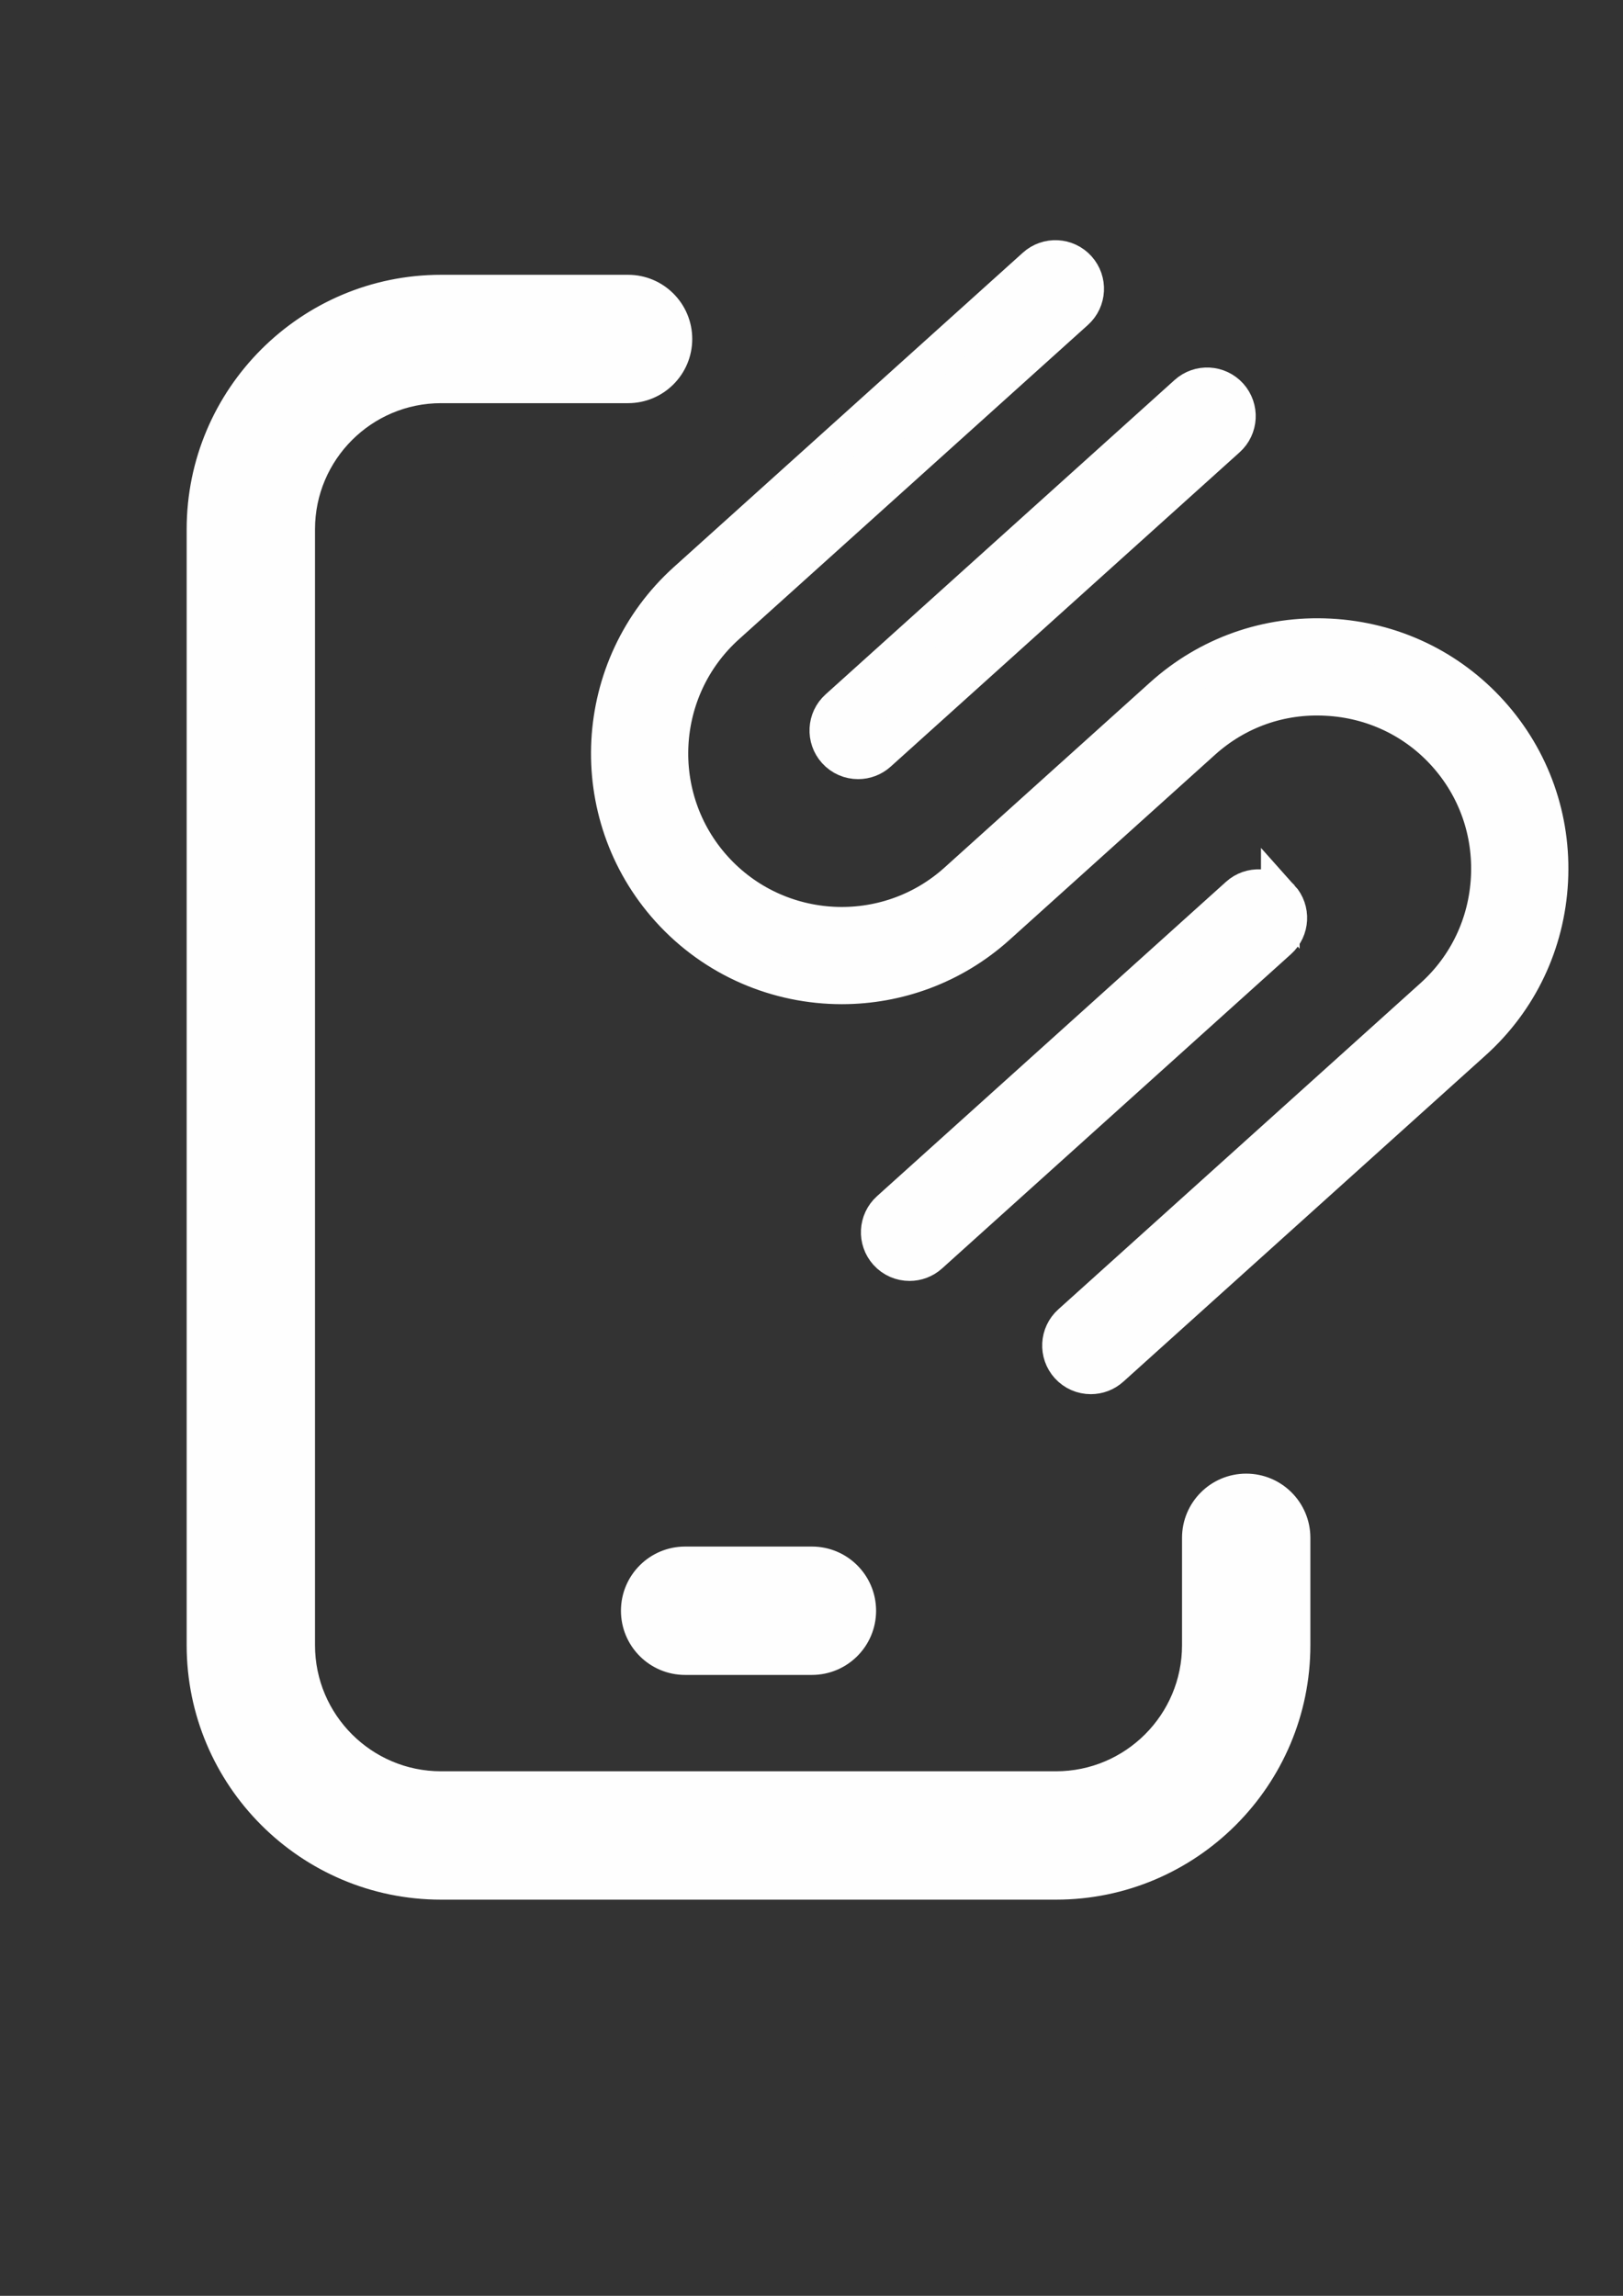
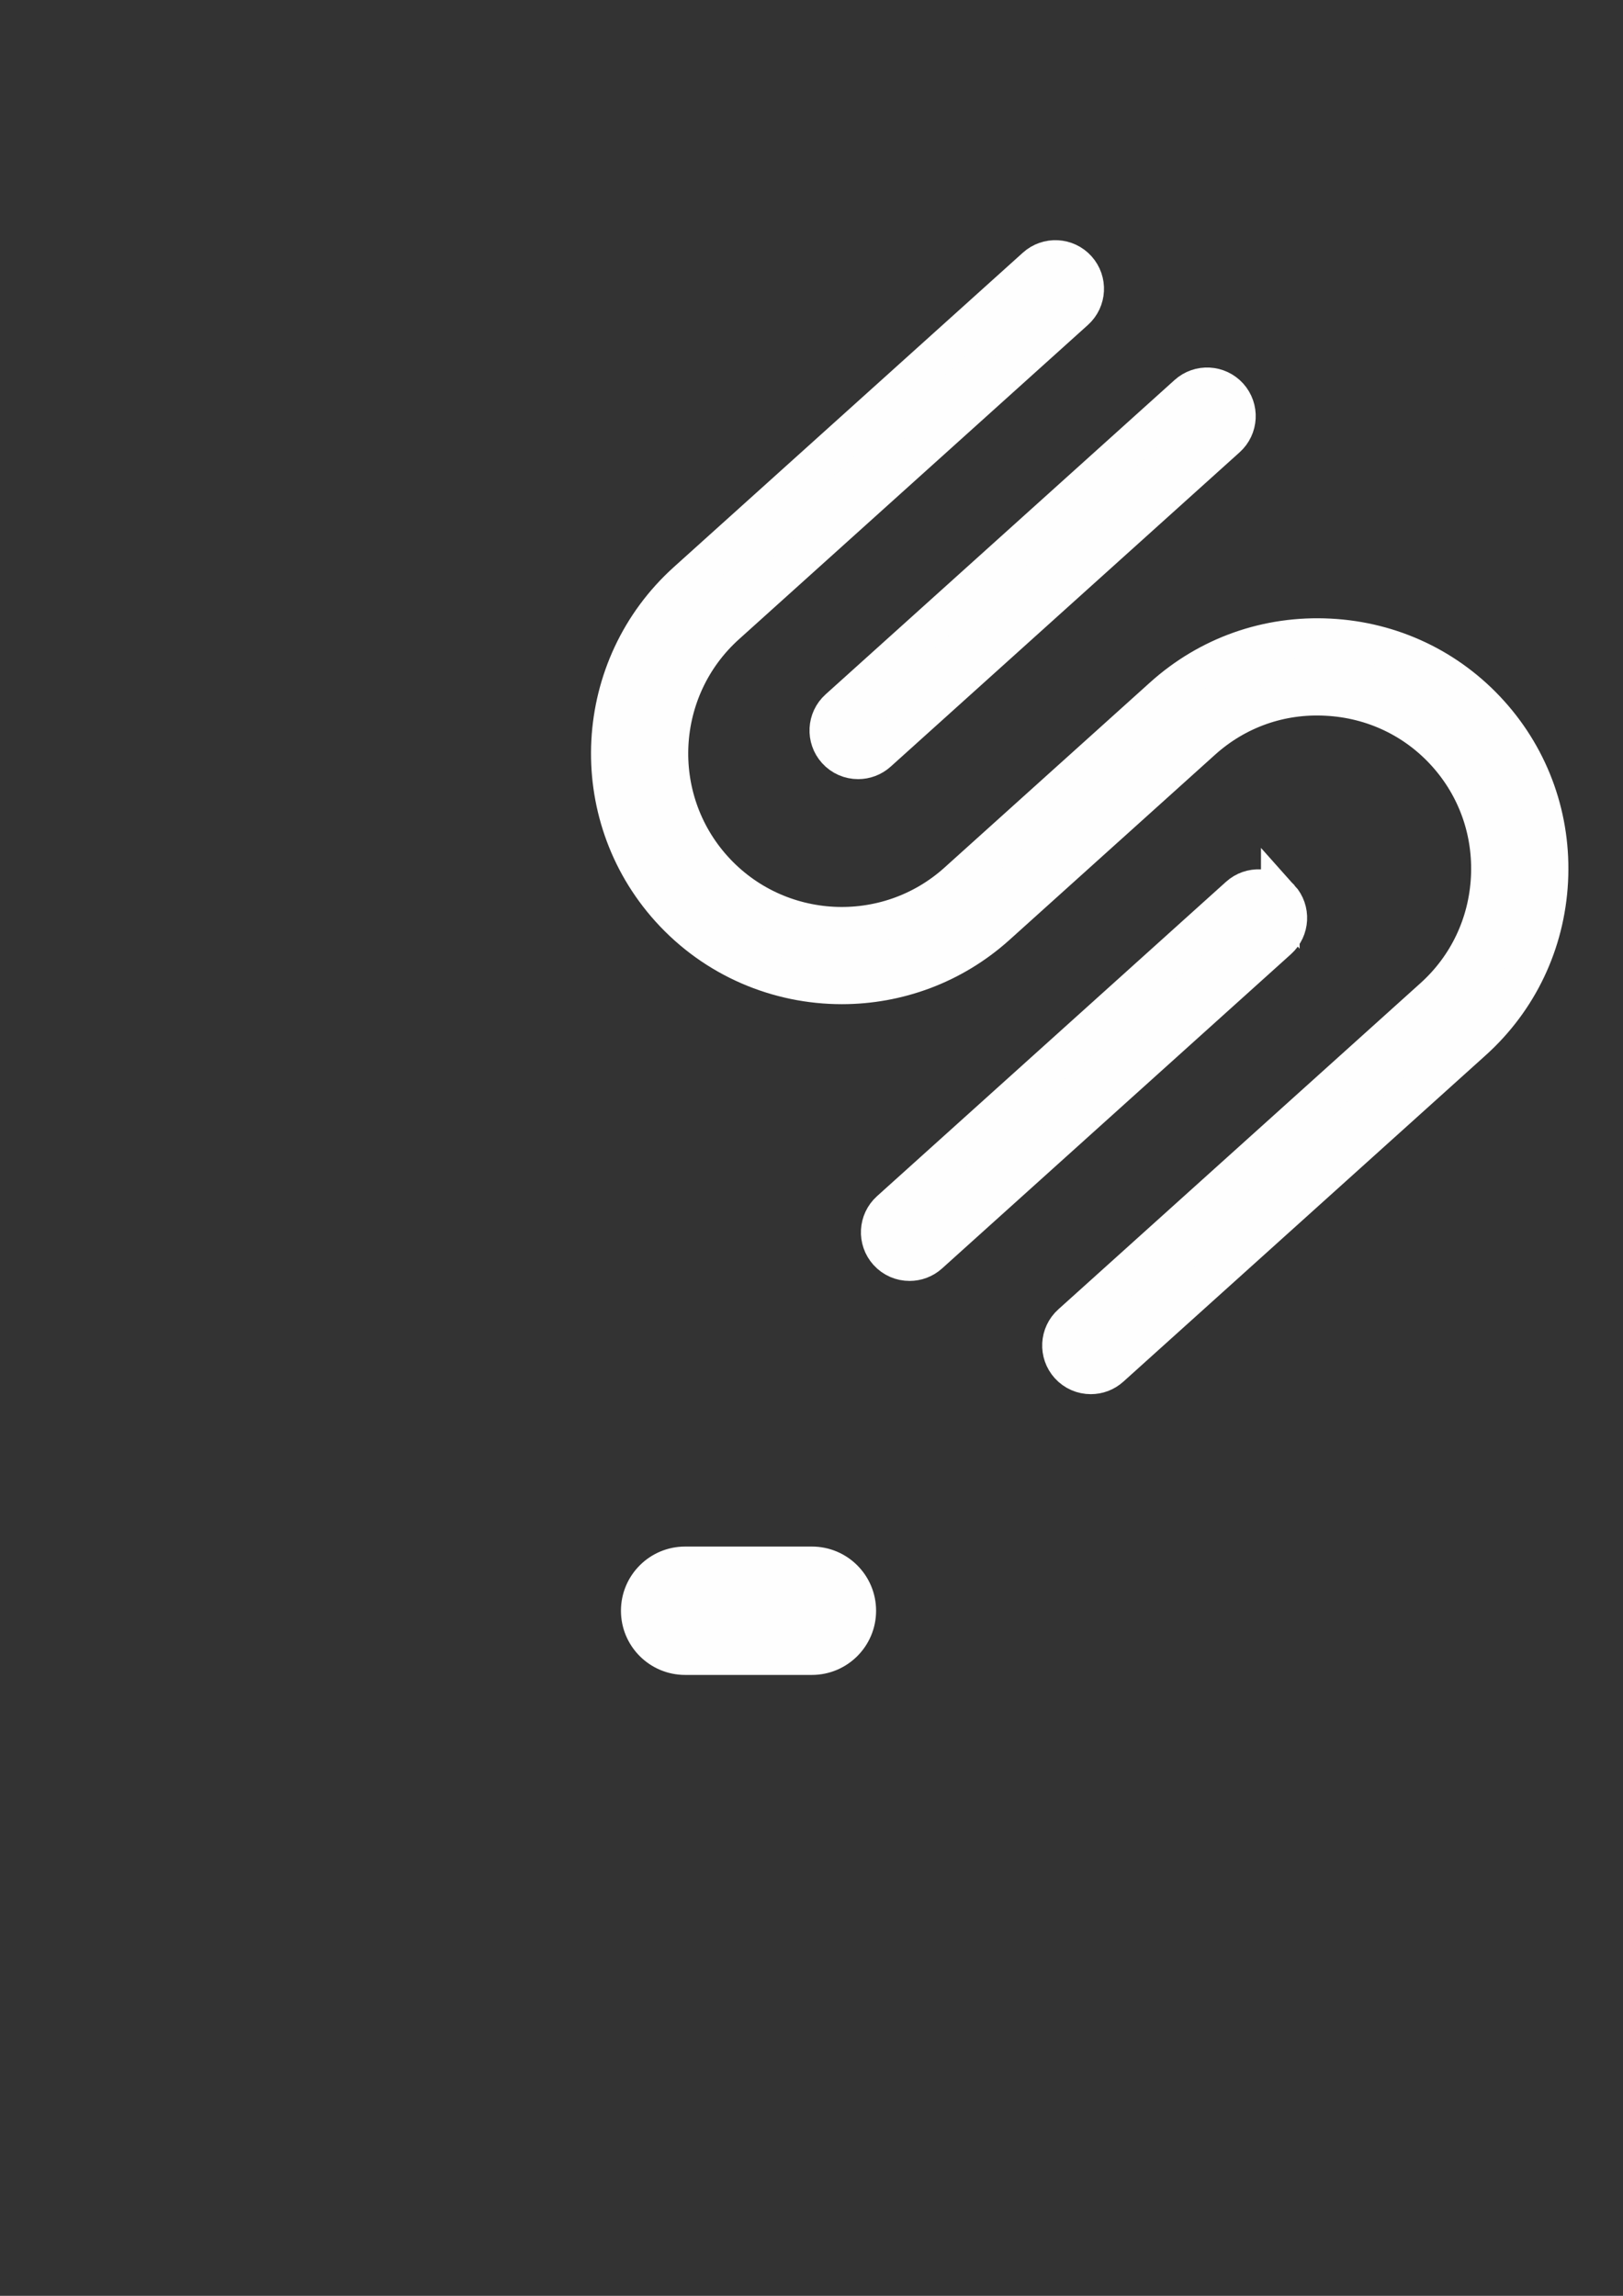
<svg xmlns="http://www.w3.org/2000/svg" xml:space="preserve" width="210mm" height="297mm" version="1.1" style="shape-rendering:geometricPrecision; text-rendering:geometricPrecision; image-rendering:optimizeQuality; fill-rule:evenodd; clip-rule:evenodd" viewBox="0 0 21000 29700">
  <rect x="0" y="0" width="21000" height="29700" fill="#333333" stroke="none" />
  <defs>
    <style type="text/css">
   
    .str1 {stroke:#FEFEFE;stroke-width:500;stroke-miterlimit:22.926}
    .str0 {stroke:#FEFEFE;stroke-width:20;stroke-miterlimit:22.926}
    .fil0 {fill:#FEFEFE}
    .fil1 {fill:#FEFEFE;fill-rule:nonzero}
   
  </style>
  </defs>
  <g id="Capa_x0020_1">
    <path class="fil0 str0" d="M8864.81 21657.85l1640.62 0c453.06,0 820.31,-367.29 820.31,-820.31 0,-453.06 -367.25,-820.31 -820.31,-820.31l-1640.62 0c-453.06,0 -820.31,367.25 -820.31,820.31 0,453.06 367.25,820.31 820.31,820.31z" />
-     <path class="fil0 str0" d="M16124.57 19073.87c-453.06,0 -820.31,367.25 -820.31,820.31l0 1389.53c0,904.64 -735.98,1640.63 -1640.63,1640.63l-7957.03 0c-904.64,0 -1640.63,-735.98 -1640.63,-1640.63l0.01 -14437.5c0,-904.64 735.98,-1640.63 1640.63,-1640.63l2419.92 0c453.06,0 820.31,-367.25 820.31,-820.31 0,-453.06 -367.25,-820.31 -820.31,-820.31l-2419.93 0c-1809.28,0 -3281.25,1471.97 -3281.25,3281.25l0 14437.5c0,1809.28 1471.97,3281.25 3281.25,3281.25l7957.04 0c1809.28,0 3281.25,-1471.97 3281.25,-3281.25l0 -1389.53c0,-453.06 -367.22,-820.31 -820.32,-820.31z" />
    <g id="_2616942169344">
      <path class="fil1 str1" d="M19276.63 9235.92c-533.46,-592.29 -1268.26,-941.54 -2069.36,-983.38 -804.44,-42.41 -1568.08,228.89 -2160.31,762.35l-1173 1056.31c-0.26,0.26 -0.58,0.39 -0.96,0.64l-1484.79 1337.33c-916.57,825.81 -2333.65,751.41 -3159.59,-165.1 -825.56,-916.69 -751.09,-2333.97 165.16,-3159.59l4515.45 -4066.56c155.83,-140.13 168.06,-379.89 28.13,-535.46 -140.25,-156.22 -380.91,-167.8 -535.2,-27.94l-4515.58 4066.57c-1227.14,1105.35 -1326.39,3002.99 -221.36,4230.31 590.82,655.57 1407.43,989.24 2227.38,989.24 714.46,0 1431.5,-253.53 2002.74,-768.14l1421.27 -1280.11c0.38,-0.25 0.7,-0.32 0.96,-0.64l1236.4 -1113.53c441.62,-397.84 1011,-602.2 1613.65,-568.54 598.54,31.34 1147.58,291.77 1545.49,733.77 398.1,441.81 600.08,1015.11 569,1613.71 -31.48,598.86 -292.03,1147.58 -733.65,1545.62l-4688.08 4222.01c-155.89,140.32 -168.06,379.89 -28.13,535.65 74.73,83.16 178.1,125.32 281.67,125.32 90.75,0 181.38,-32.24 253.6,-97.38l4688.08 -4222.21c592.17,-533.4 941.67,-1268.45 983.58,-2069.49 41.77,-800.9 -229.21,-1568.27 -762.61,-2160.82l0.06 0.06z" />
      <path class="fil1 str1" d="M10821.61 9703.99c74.73,83.1 178.03,125.32 281.73,125.32 90.69,0 181.38,-32.18 253.53,-97.25l4515.59 -4066.96c155.76,-140.12 167.99,-379.76 28.12,-535.46 -140.7,-155.83 -380.59,-167.67 -535.33,-27.93l-4515.52 4066.82c-155.89,140.13 -168.12,379.89 -28.12,535.46z" />
      <path class="fil1 str1" d="M16565.74 11621.26c-140.25,-155.83 -380.53,-167.87 -535.2,-27.94l-4515.58 4066.83c-155.83,140.19 -168.06,379.82 -28.13,535.52 74.79,83.1 178.03,125.32 281.73,125.32 90.62,0 181.38,-32.18 253.6,-97.39l4515.45 -4066.82c155.83,-140.19 168.06,-379.82 28.13,-535.52z" />
    </g>
  </g>
</svg>